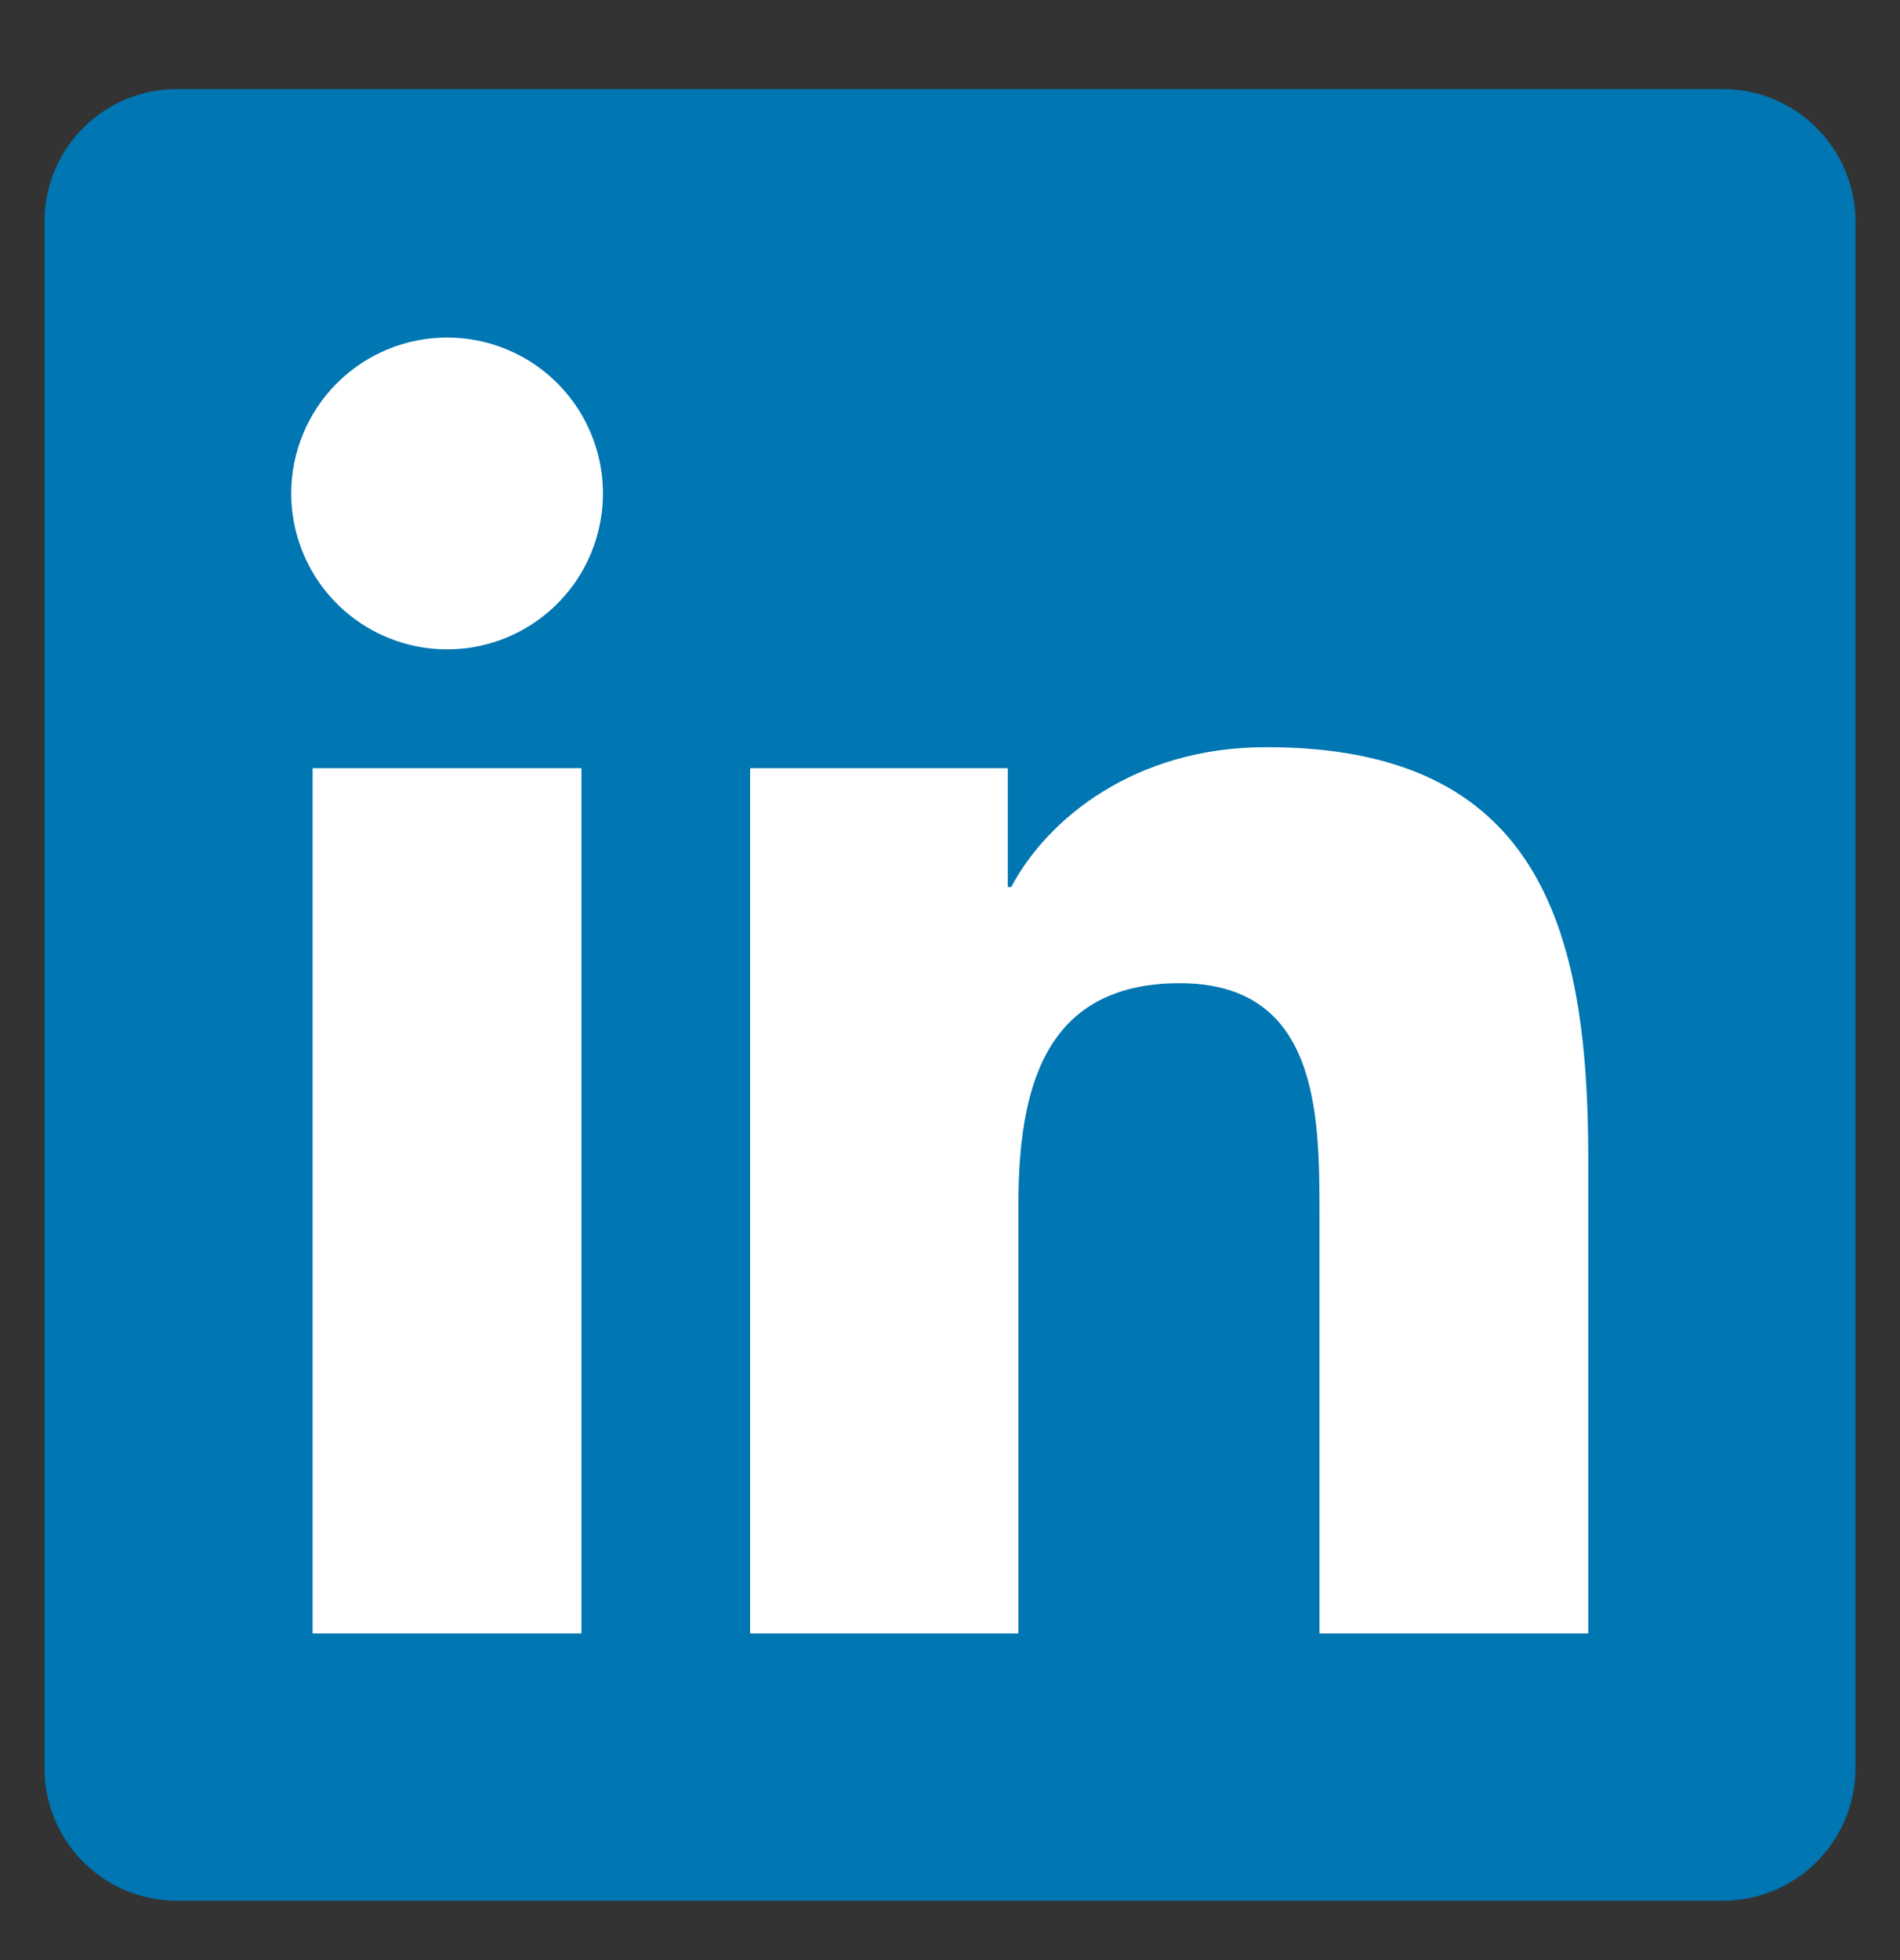
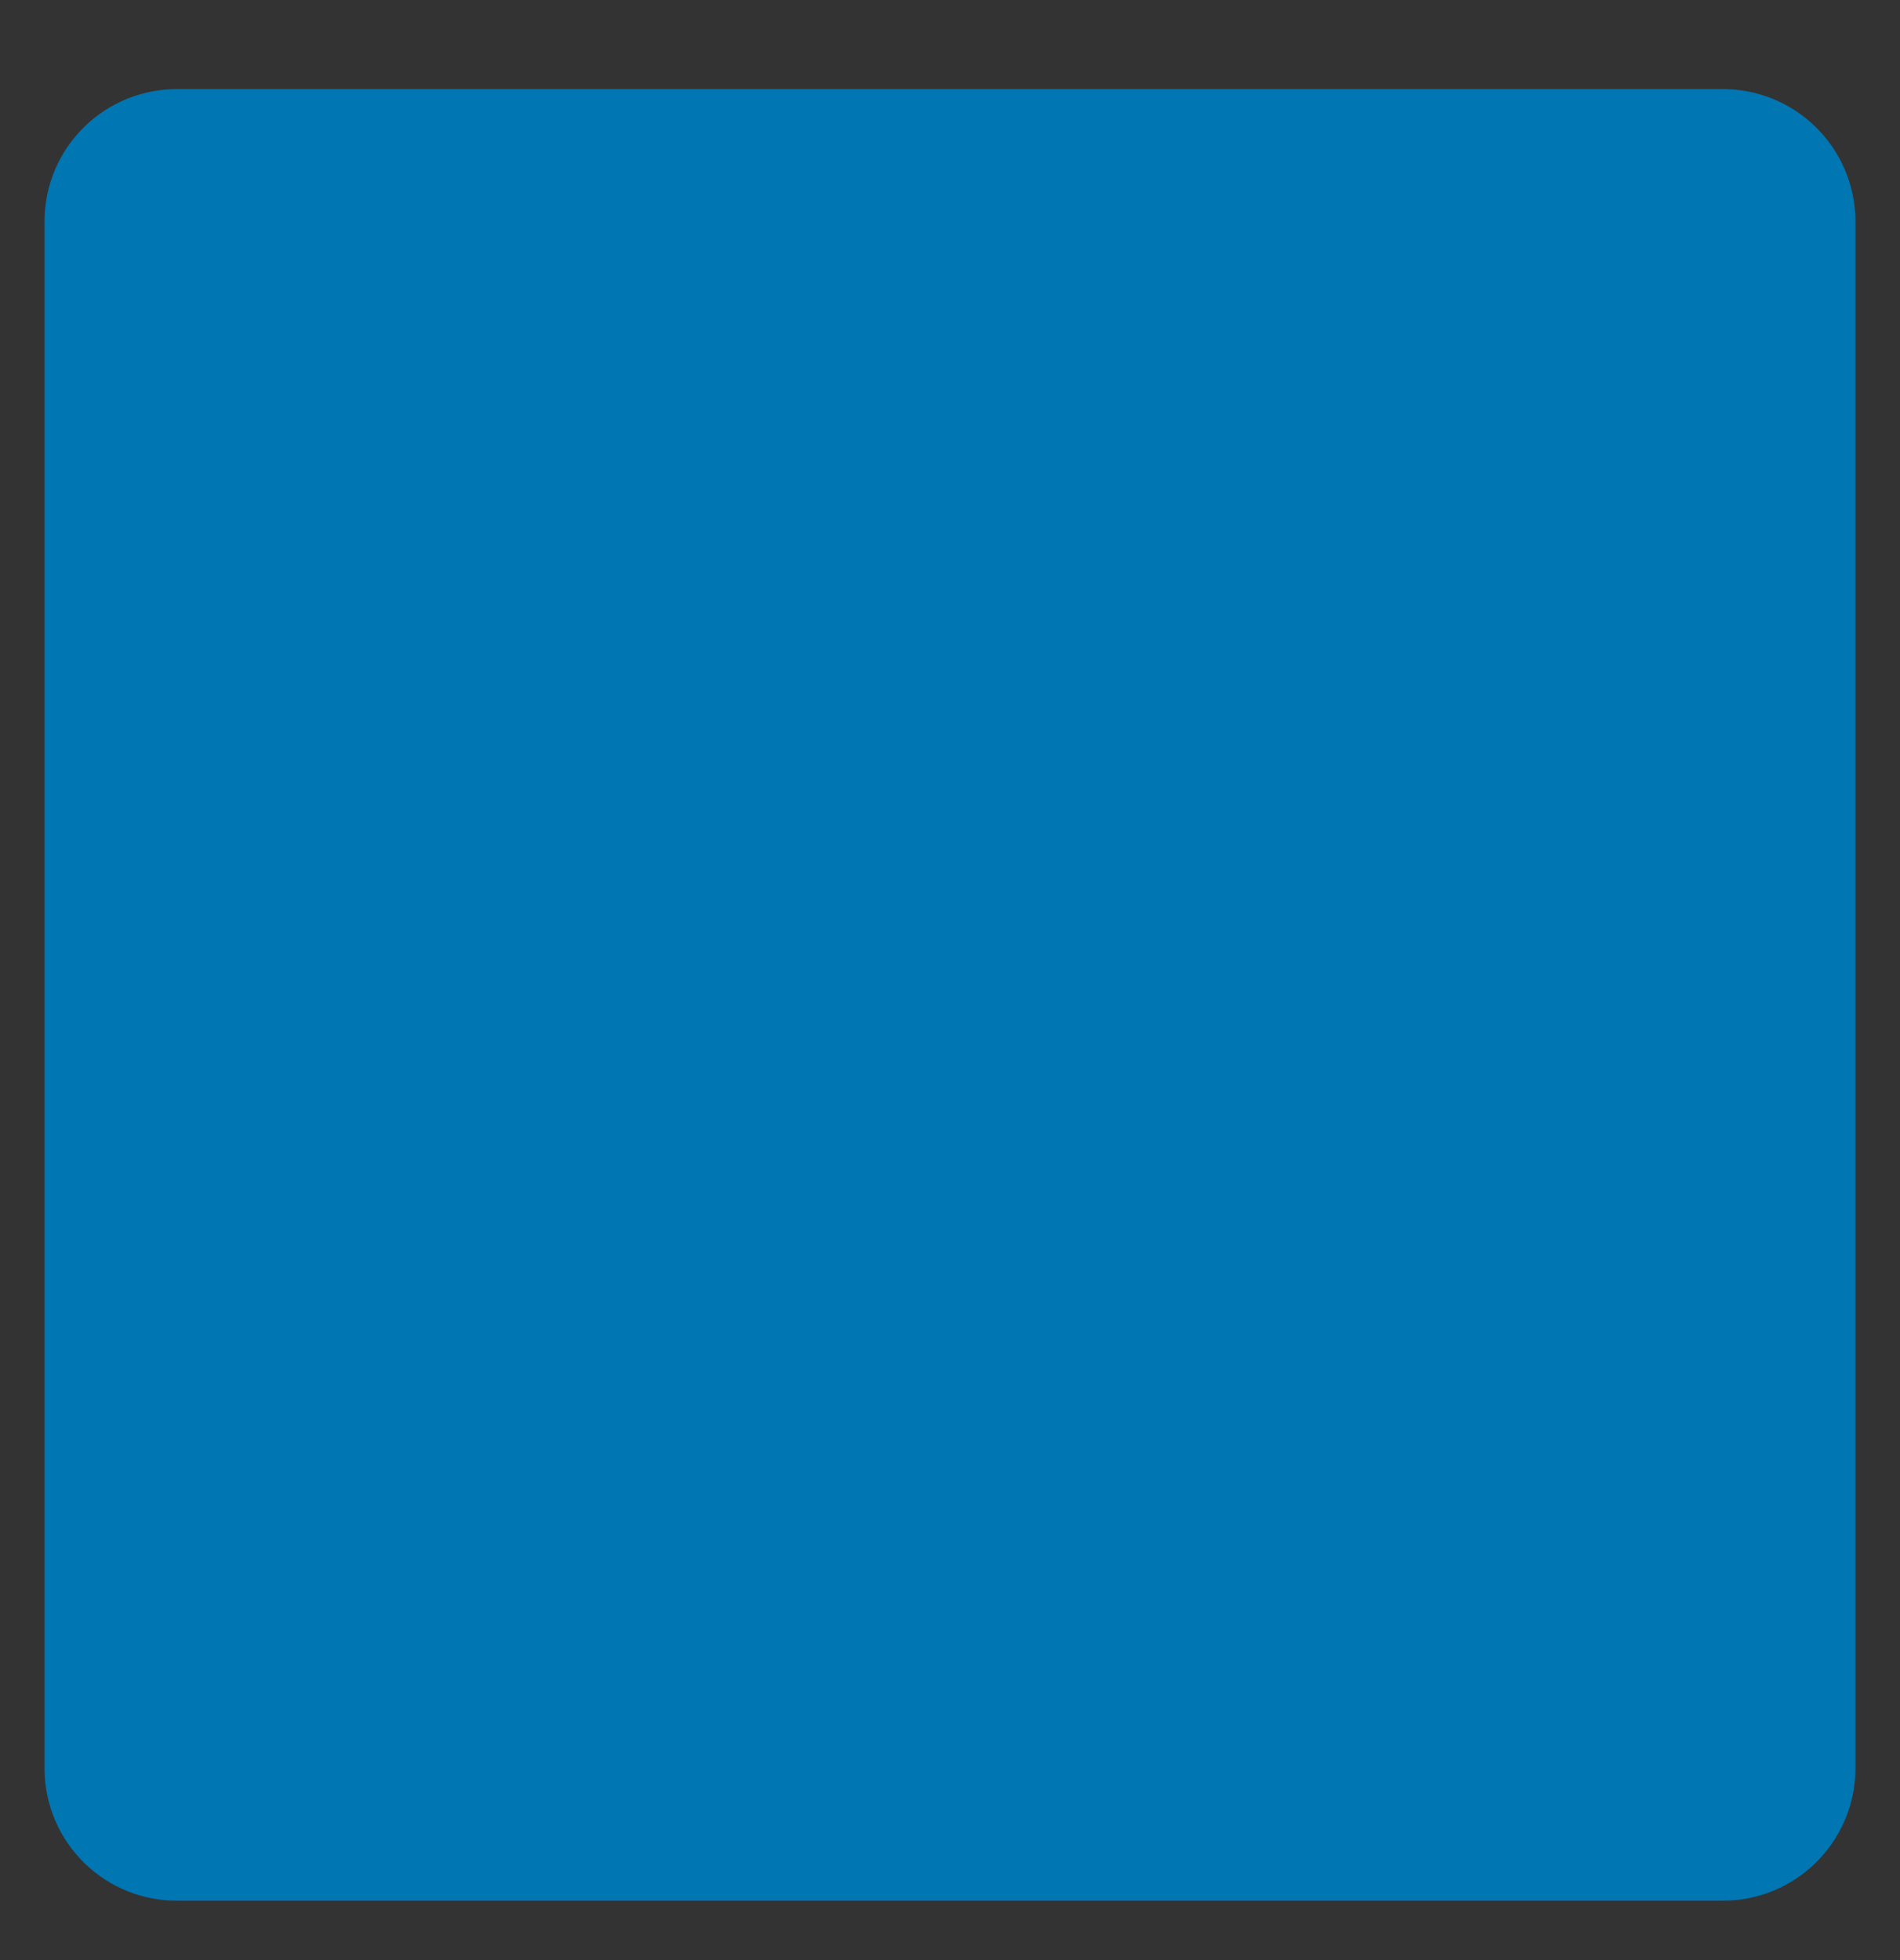
<svg xmlns="http://www.w3.org/2000/svg" width="32" height="33" viewBox="0 0 32 33" fill="none">
  <rect x="0" y="0" width="32" height="33" fill="#333333" stroke="none" />
  <g id="devicon:linkedin">
    <path id="Vector" d="M29 1.5H3C2.41 1.494 1.842 1.722 1.42 2.135C0.998 2.547 0.757 3.11 0.75 3.7V29.805C0.759 30.394 1 30.956 1.422 31.367C1.843 31.779 2.411 32.006 3 32H29C29.59 32.005 30.158 31.776 30.579 31.363C31.001 30.95 31.242 30.387 31.25 29.798V3.693C31.239 3.104 30.997 2.544 30.576 2.134C30.155 1.723 29.588 1.495 29 1.5Z" fill="#0076B2" />
-     <path id="Vector_2" d="M5.265 12.933H9.793V27.5H5.265V12.933ZM7.53 5.683C8.049 5.683 8.557 5.837 8.989 6.125C9.42 6.414 9.757 6.824 9.955 7.304C10.154 7.783 10.206 8.311 10.104 8.821C10.003 9.33 9.753 9.798 9.385 10.165C9.018 10.532 8.55 10.781 8.041 10.883C7.531 10.983 7.003 10.931 6.524 10.732C6.044 10.533 5.634 10.196 5.346 9.764C5.058 9.332 4.905 8.824 4.905 8.305C4.906 7.609 5.183 6.942 5.675 6.451C6.167 5.959 6.834 5.683 7.53 5.683ZM12.633 12.933H16.973V14.933H17.032C17.637 13.788 19.113 12.58 21.315 12.58C25.9 12.57 26.75 15.588 26.75 19.5V27.5H22.223V20.413C22.223 18.725 22.192 16.553 19.87 16.553C17.547 16.553 17.152 18.393 17.152 20.303V27.5H12.633V12.933Z" fill="white" />
  </g>
</svg>